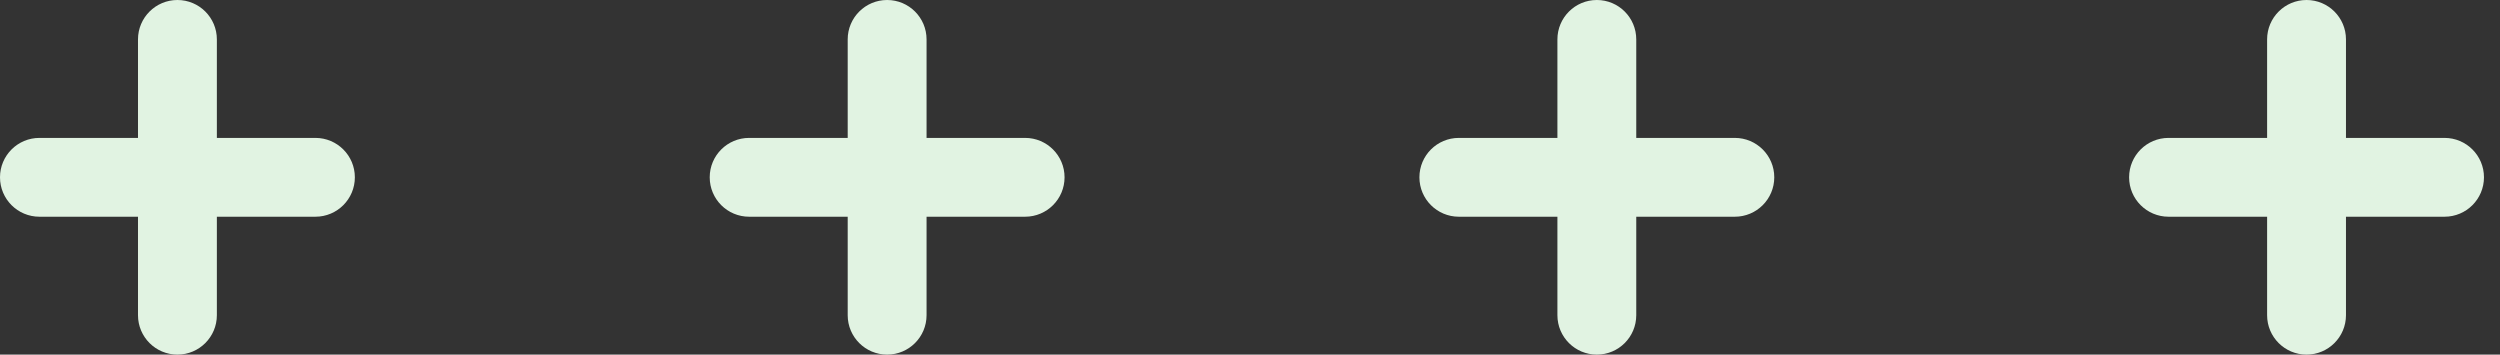
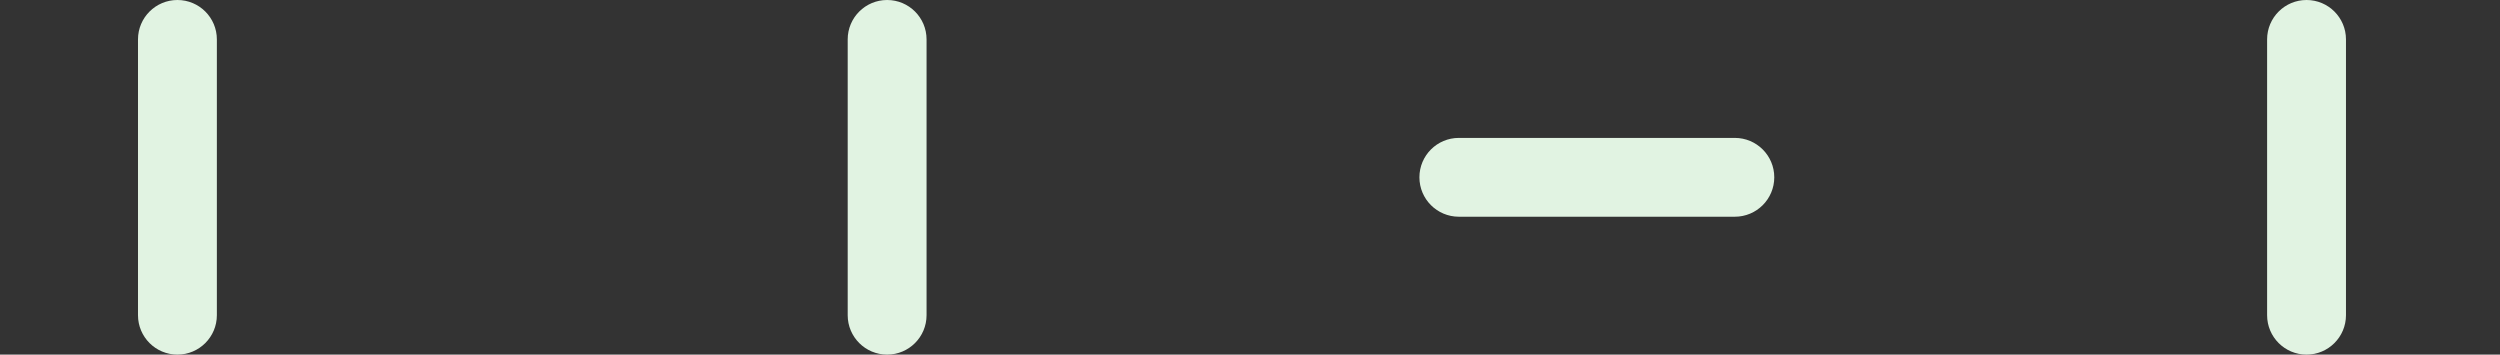
<svg xmlns="http://www.w3.org/2000/svg" width="141" height="20" viewBox="0 0 141 20" fill="none">
  <rect x="0" y="0" width="141" height="20" fill="#333333" stroke="none" />
  <path d="M12.231 2.222C12.231 0.995 11.235 0 10.007 0C8.779 0 7.783 0.995 7.783 2.222V17.778C7.783 19.005 8.779 20 10.007 20C11.235 20 12.231 19.005 12.231 17.778V2.222Z" fill="#E1F3E2" />
-   <path d="M2.224 7.778C0.996 7.778 0 8.773 0 10C0 11.228 0.996 12.223 2.224 12.223L17.79 12.223C19.018 12.223 20.014 11.228 20.014 10C20.014 8.773 19.018 7.778 17.79 7.778L2.224 7.778Z" fill="#E1F3E2" />
  <path d="M52.258 2.222C52.258 0.995 51.262 0 50.034 0C48.806 0 47.81 0.995 47.81 2.222V17.778C47.81 19.005 48.806 20 50.034 20C51.262 20 52.258 19.005 52.258 17.778V2.222Z" fill="#E1F3E2" />
-   <path d="M42.251 7.778C41.023 7.778 40.028 8.773 40.028 10C40.028 11.228 41.023 12.223 42.251 12.223L57.817 12.223C59.046 12.223 60.041 11.228 60.041 10C60.041 8.773 59.046 7.778 57.817 7.778L42.251 7.778Z" fill="#E1F3E2" />
-   <path d="M92.285 2.222C92.285 0.995 91.29 0 90.062 0C88.834 0 87.838 0.995 87.838 2.222V17.778C87.838 19.005 88.834 20 90.062 20C91.29 20 92.285 19.005 92.285 17.778V2.222Z" fill="#E1F3E2" />
  <path d="M82.279 7.778C81.05 7.778 80.055 8.773 80.055 10C80.055 11.228 81.05 12.223 82.279 12.223L97.845 12.223C99.073 12.223 100.069 11.228 100.069 10C100.069 8.773 99.073 7.778 97.845 7.778L82.279 7.778Z" fill="#E1F3E2" />
  <path d="M132.313 2.222C132.313 0.995 131.317 0 130.089 0C128.861 0 127.865 0.995 127.865 2.222V17.778C127.865 19.005 128.861 20 130.089 20C131.317 20 132.313 19.005 132.313 17.778V2.222Z" fill="#E1F3E2" />
-   <path d="M122.306 7.778C121.078 7.778 120.082 8.773 120.082 10C120.082 11.228 121.078 12.223 122.306 12.223L137.872 12.223C139.101 12.223 140.096 11.228 140.096 10C140.096 8.773 139.101 7.778 137.872 7.778L122.306 7.778Z" fill="#E1F3E2" />
</svg>